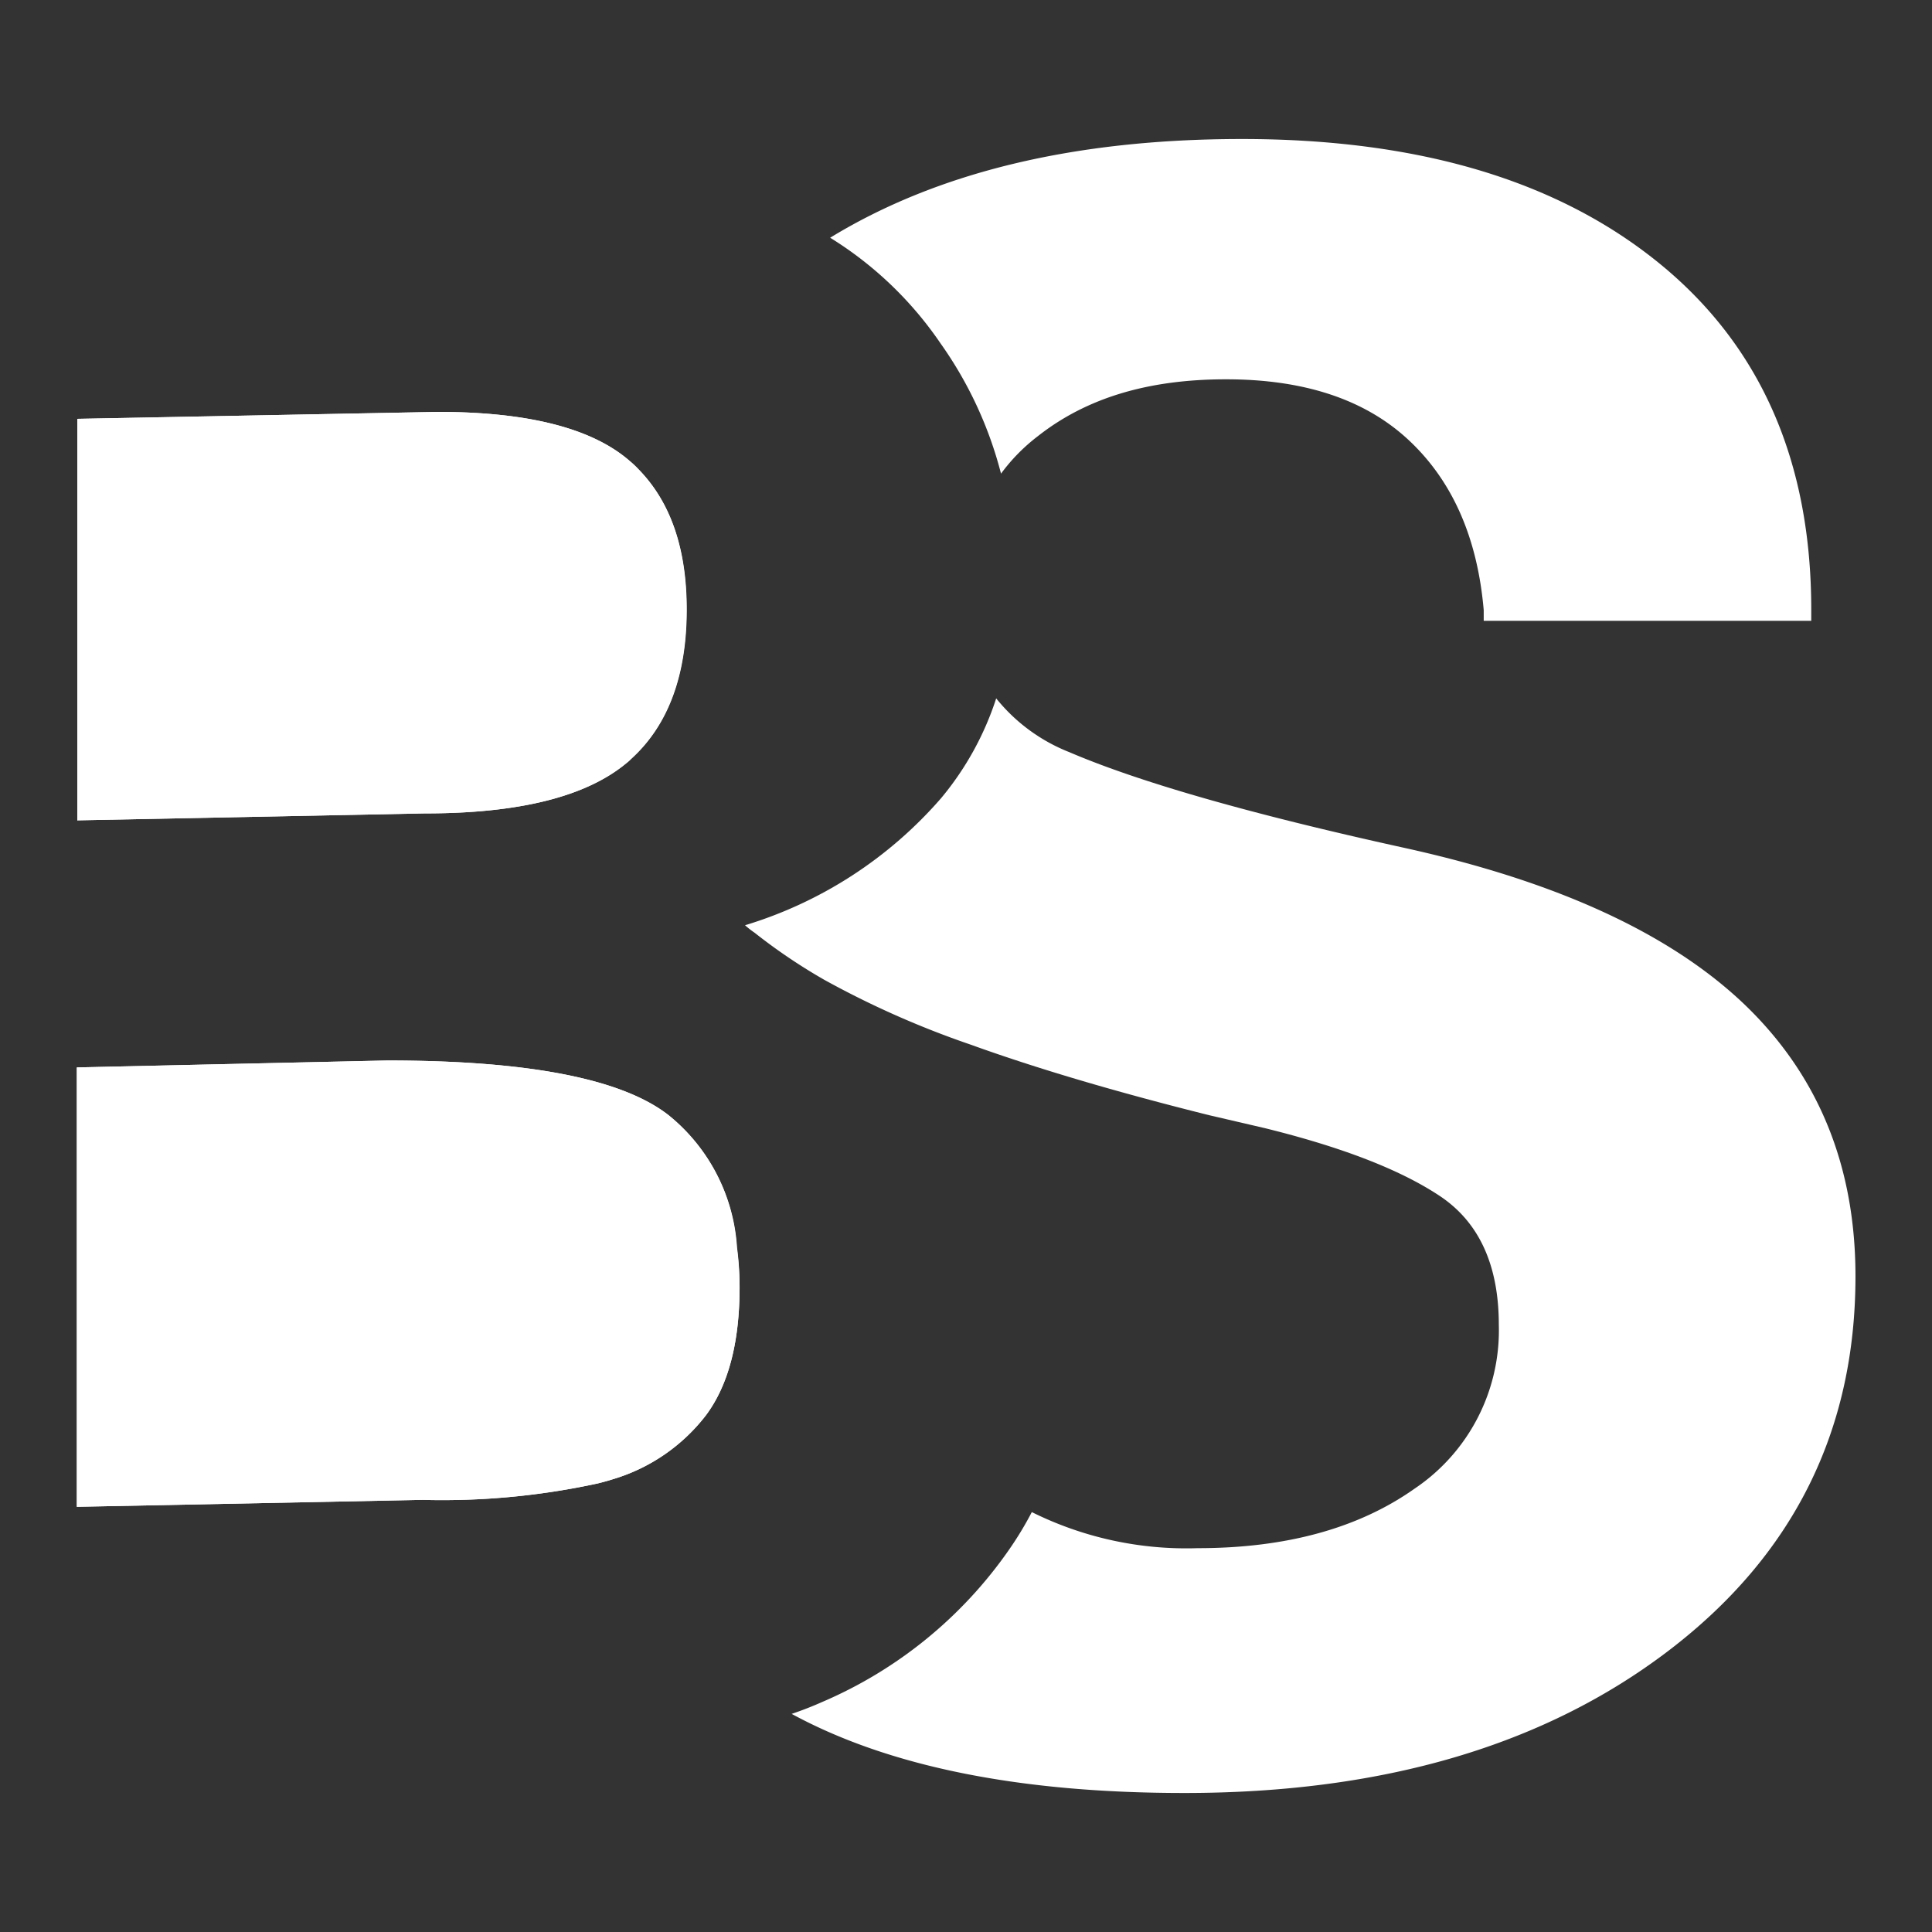
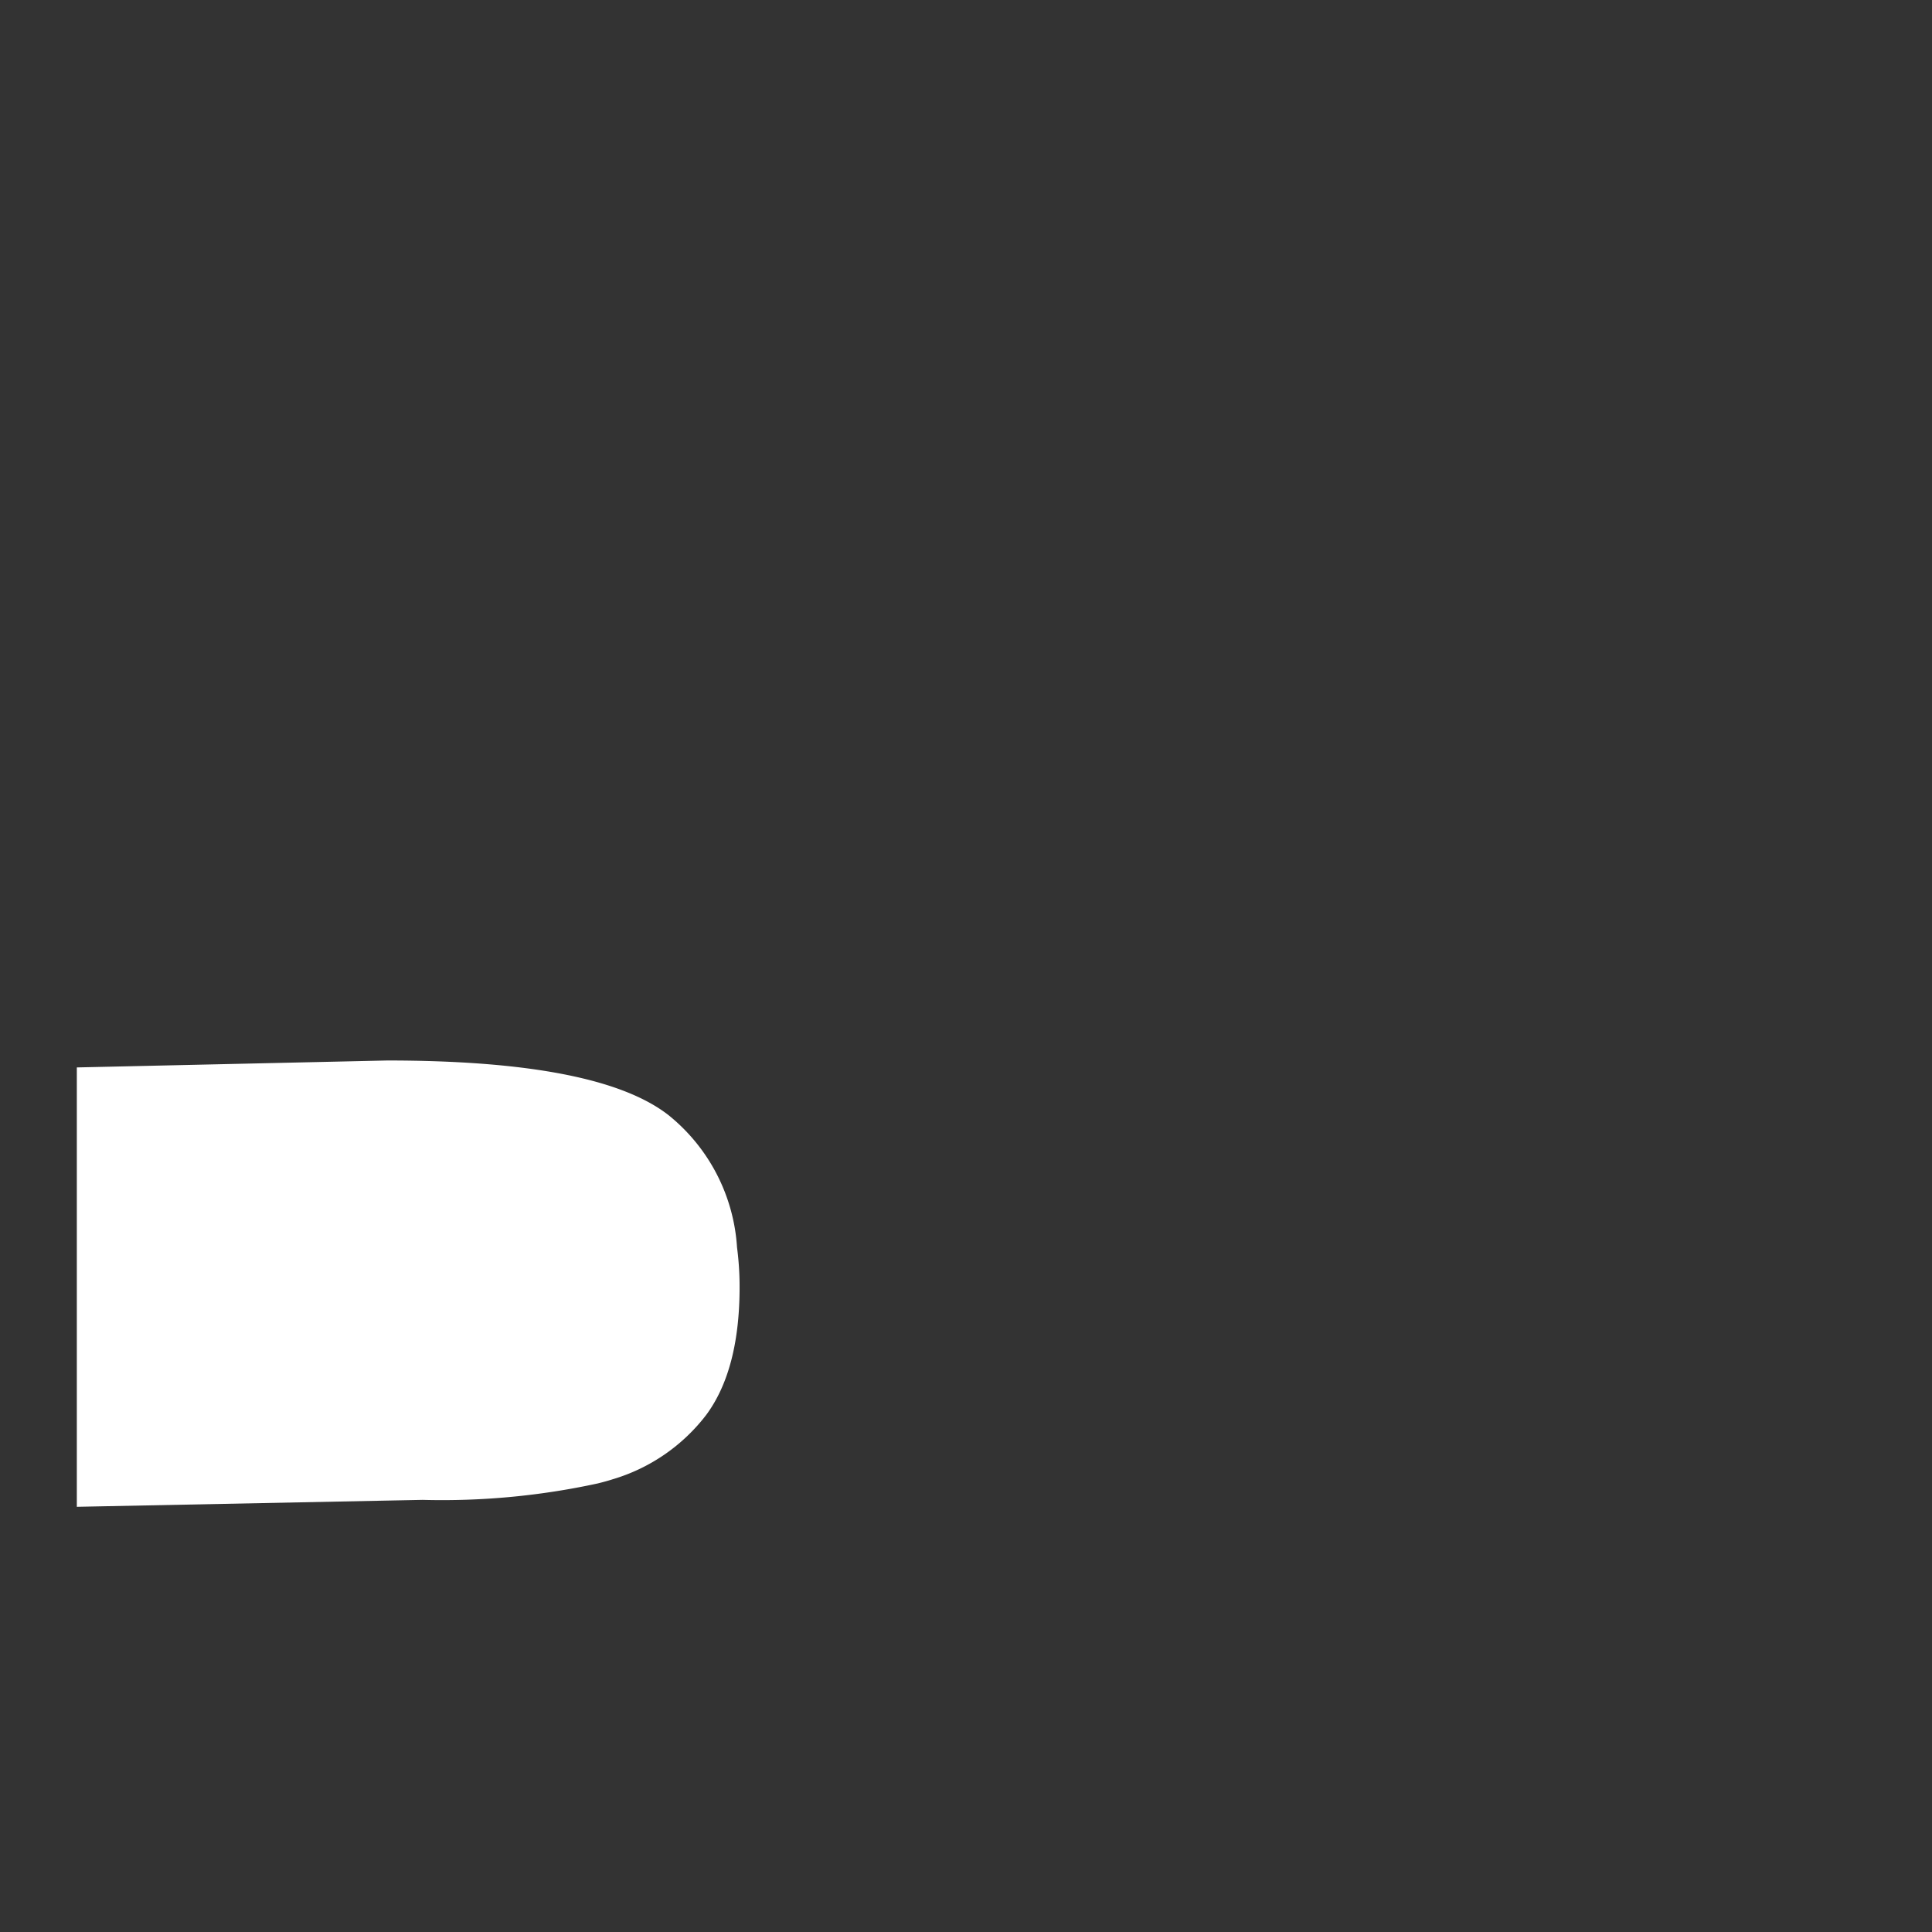
<svg xmlns="http://www.w3.org/2000/svg" id="Layer_1" data-name="Layer 1" viewBox="0 0 128 128">
  <rect x="0" y="0" width="128" height="128" fill="#333333" stroke="none" />
  <defs>
    <style>.cls-1{fill:#fff;}</style>
  </defs>
-   <path class="cls-1" d="M48.81,82.64A20.09,20.09,0,0,1,49,85.27q0,5.48-2.21,8.47A12.16,12.16,0,0,1,40.61,98c-.31.1-.64.19-1,.28A48.55,48.55,0,0,1,28,99.37l-22.91.46V70.72l20.56-.46q14,0,18.64,3.62A12.24,12.24,0,0,1,48.81,82.64Z" />
-   <path class="cls-1" d="M28.12,53.89l-23,.46V27.75L29,27.29q9,0,12.73,3.26a6.65,6.65,0,0,1,.61.58q3.16,3.25,3.16,9.25c0,4.37-1.23,7.68-3.68,9.9a2.61,2.61,0,0,1-.3.27Q37.51,53.9,28.12,53.89Z" />
-   <path class="cls-1" d="M45.48,40.38c0,4.37-1.23,7.68-3.68,9.9a2.61,2.61,0,0,1-.3.27q-4,3.35-13.38,3.34l-23,.46V27.75L29,27.29q9,0,12.73,3.26a6.65,6.65,0,0,1,.61.58Q45.49,34.39,45.48,40.38Z" />
  <path class="cls-1" d="M49,85.27q0,5.48-2.21,8.47A12.16,12.16,0,0,1,40.61,98c-.31.1-.64.19-1,.28A48.55,48.55,0,0,1,28,99.37l-22.91.46V70.72l20.56-.46q14,0,18.64,3.62a12.24,12.24,0,0,1,4.54,8.76A20.09,20.09,0,0,1,49,85.27Z" />
-   <path class="cls-1" d="M55,15.75Q65.7,9.21,82.29,9.21q17.5,0,27.61,8.21t10.1,23v.71H98.3v-.71c-.42-4.84-2.1-8.6-5-11.29s-6.94-4-12.07-4S72,26.35,68.77,28.89a12.27,12.27,0,0,0-2.45,2.49,26.16,26.16,0,0,0-4-8.62A24.32,24.32,0,0,0,55,15.75Z" />
-   <path class="cls-1" d="M122.93,84.56q0,15.36-12.38,24.8t-32.1,9.43q-16.35,0-26-5.24,1.06-.36,2-.78a28.92,28.92,0,0,0,12.41-10.11,22.39,22.39,0,0,0,1.5-2.48,23,23,0,0,0,11,2.39c5.87,0,10.67-1.33,14.37-3.95A12.63,12.63,0,0,0,99.3,87.77c0-3.94-1.3-6.8-3.92-8.54S88.9,76,83.79,74.74l-3.7-.86q-9.25-2.31-15.81-4.68a60.61,60.61,0,0,1-9.66-4.28A37.36,37.36,0,0,1,50,61.8a6.12,6.12,0,0,1-.64-.5,27.92,27.92,0,0,0,13-8.43A19.88,19.88,0,0,0,66,46.27a11.73,11.73,0,0,0,4.84,3.56q7,3,22.19,6.34t22.56,10.39Q122.93,73.61,122.93,84.56Z" />
</svg>